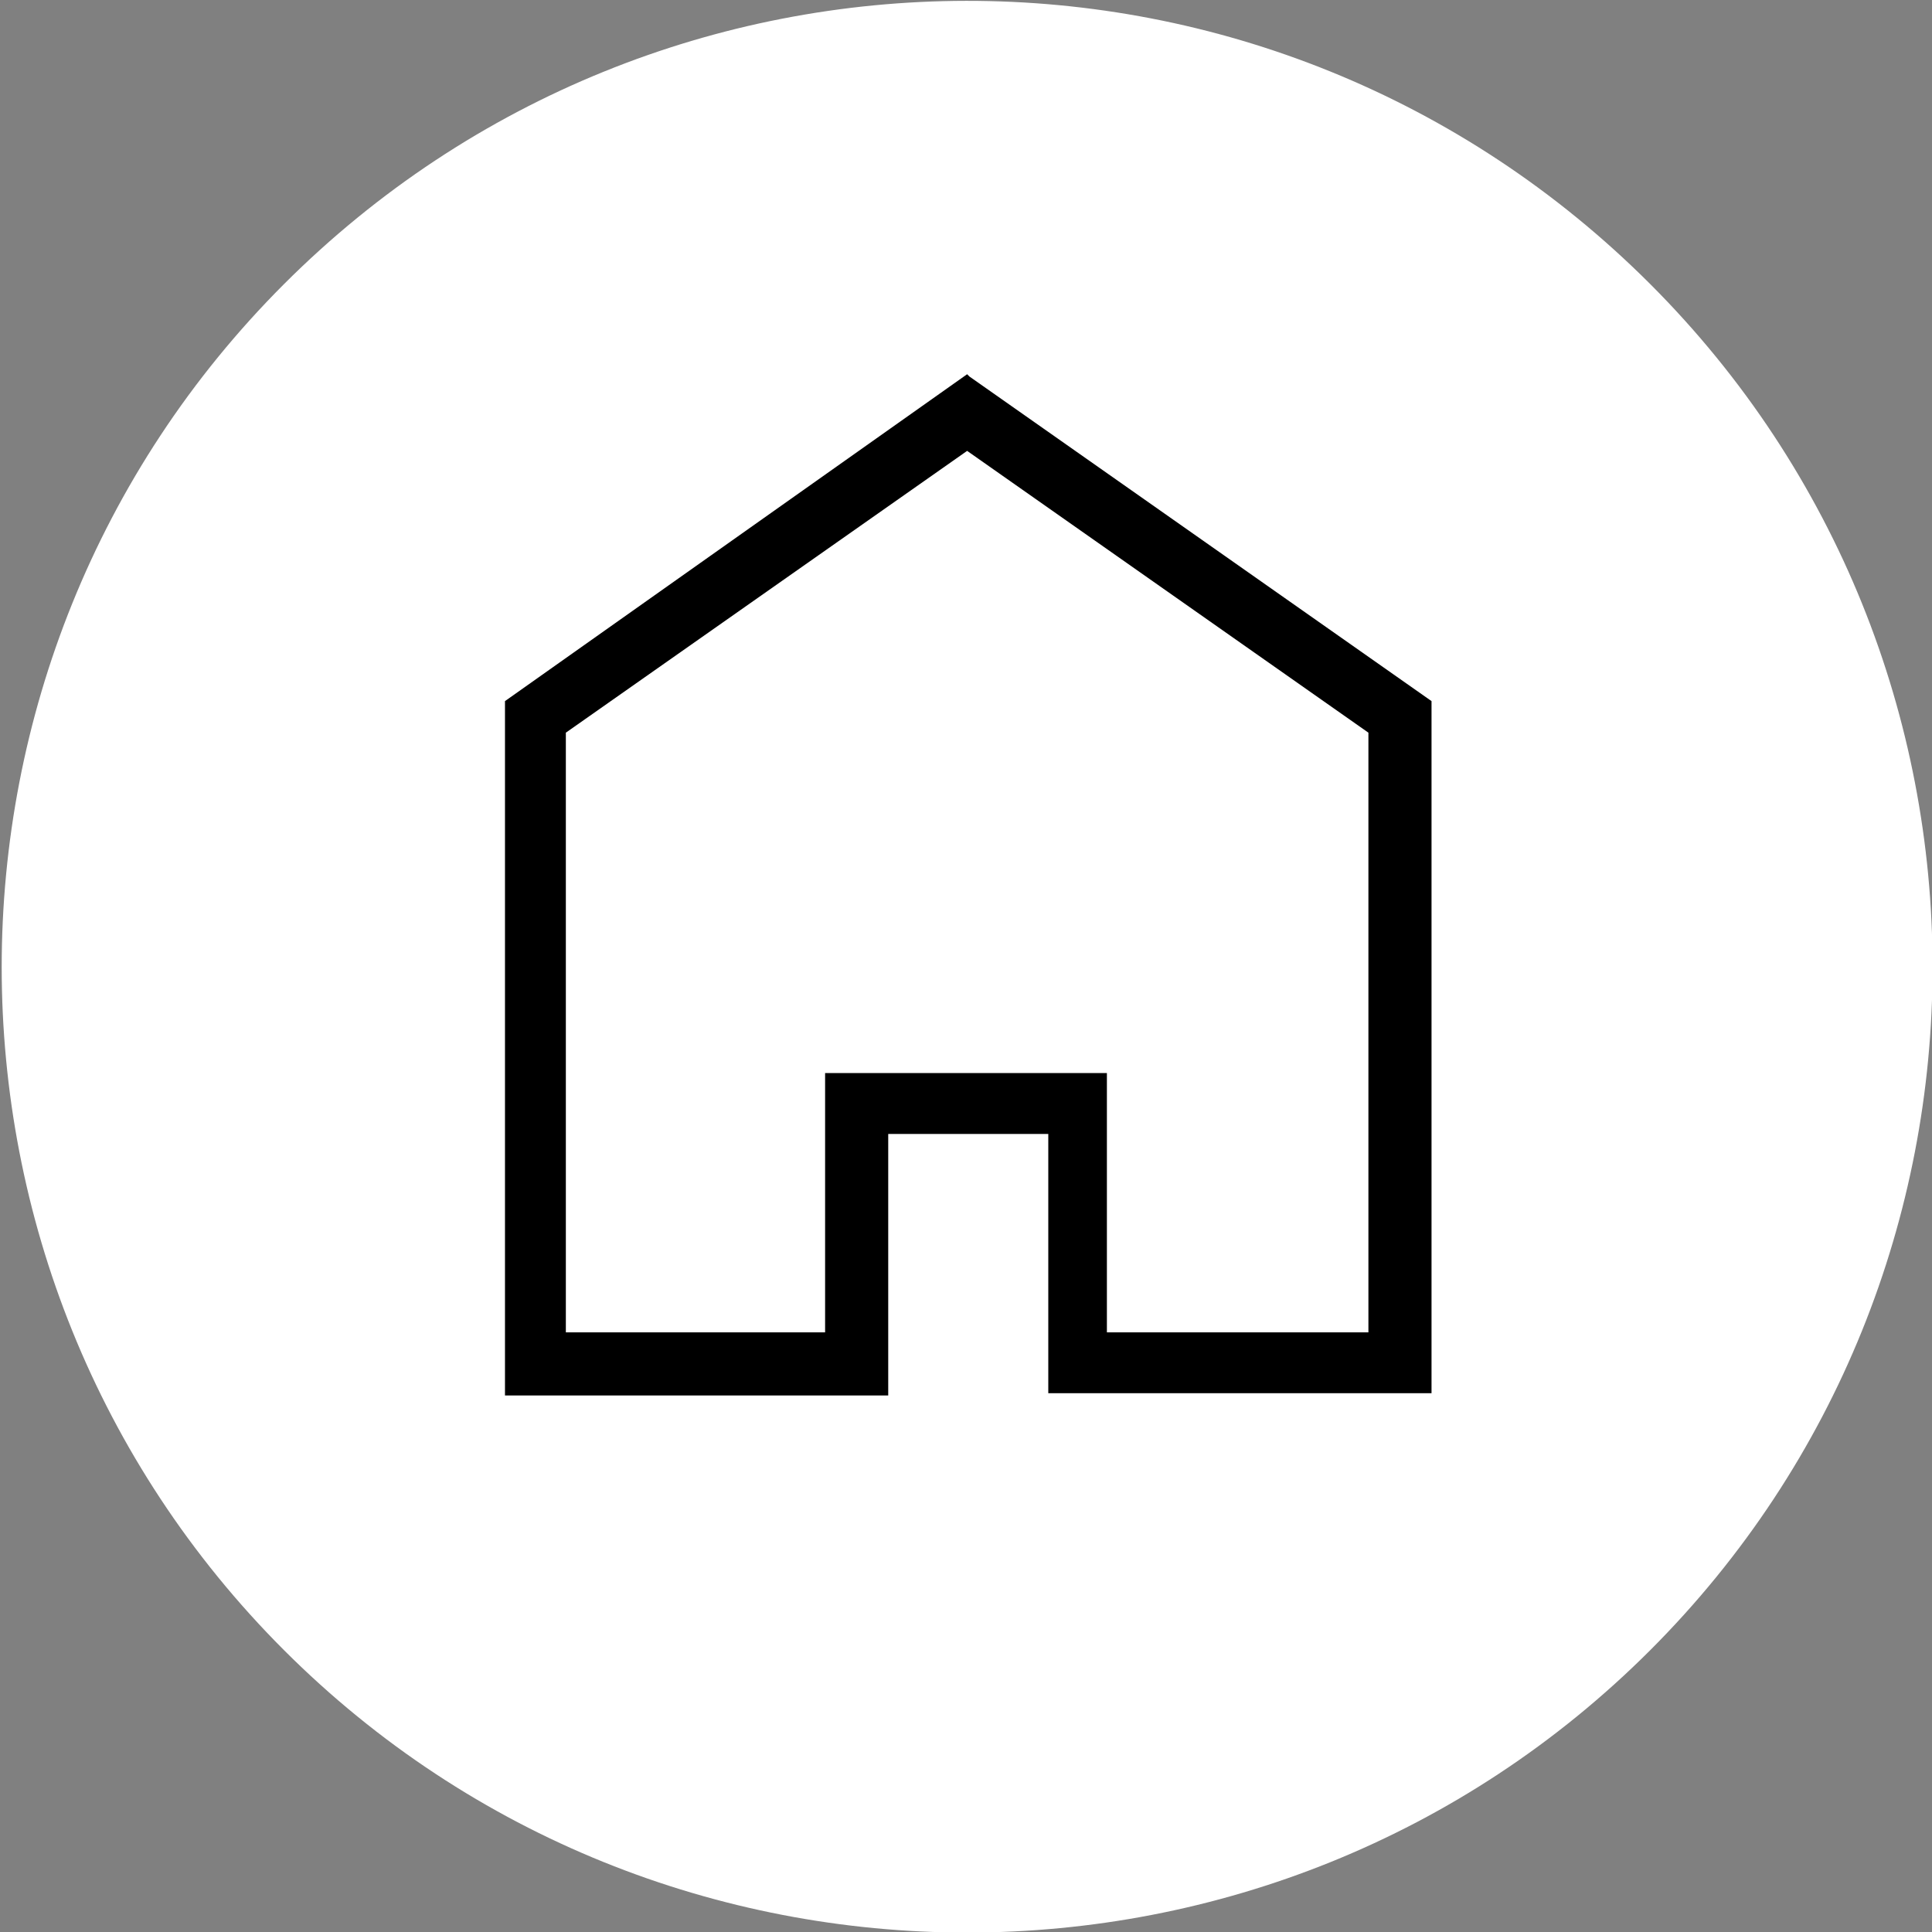
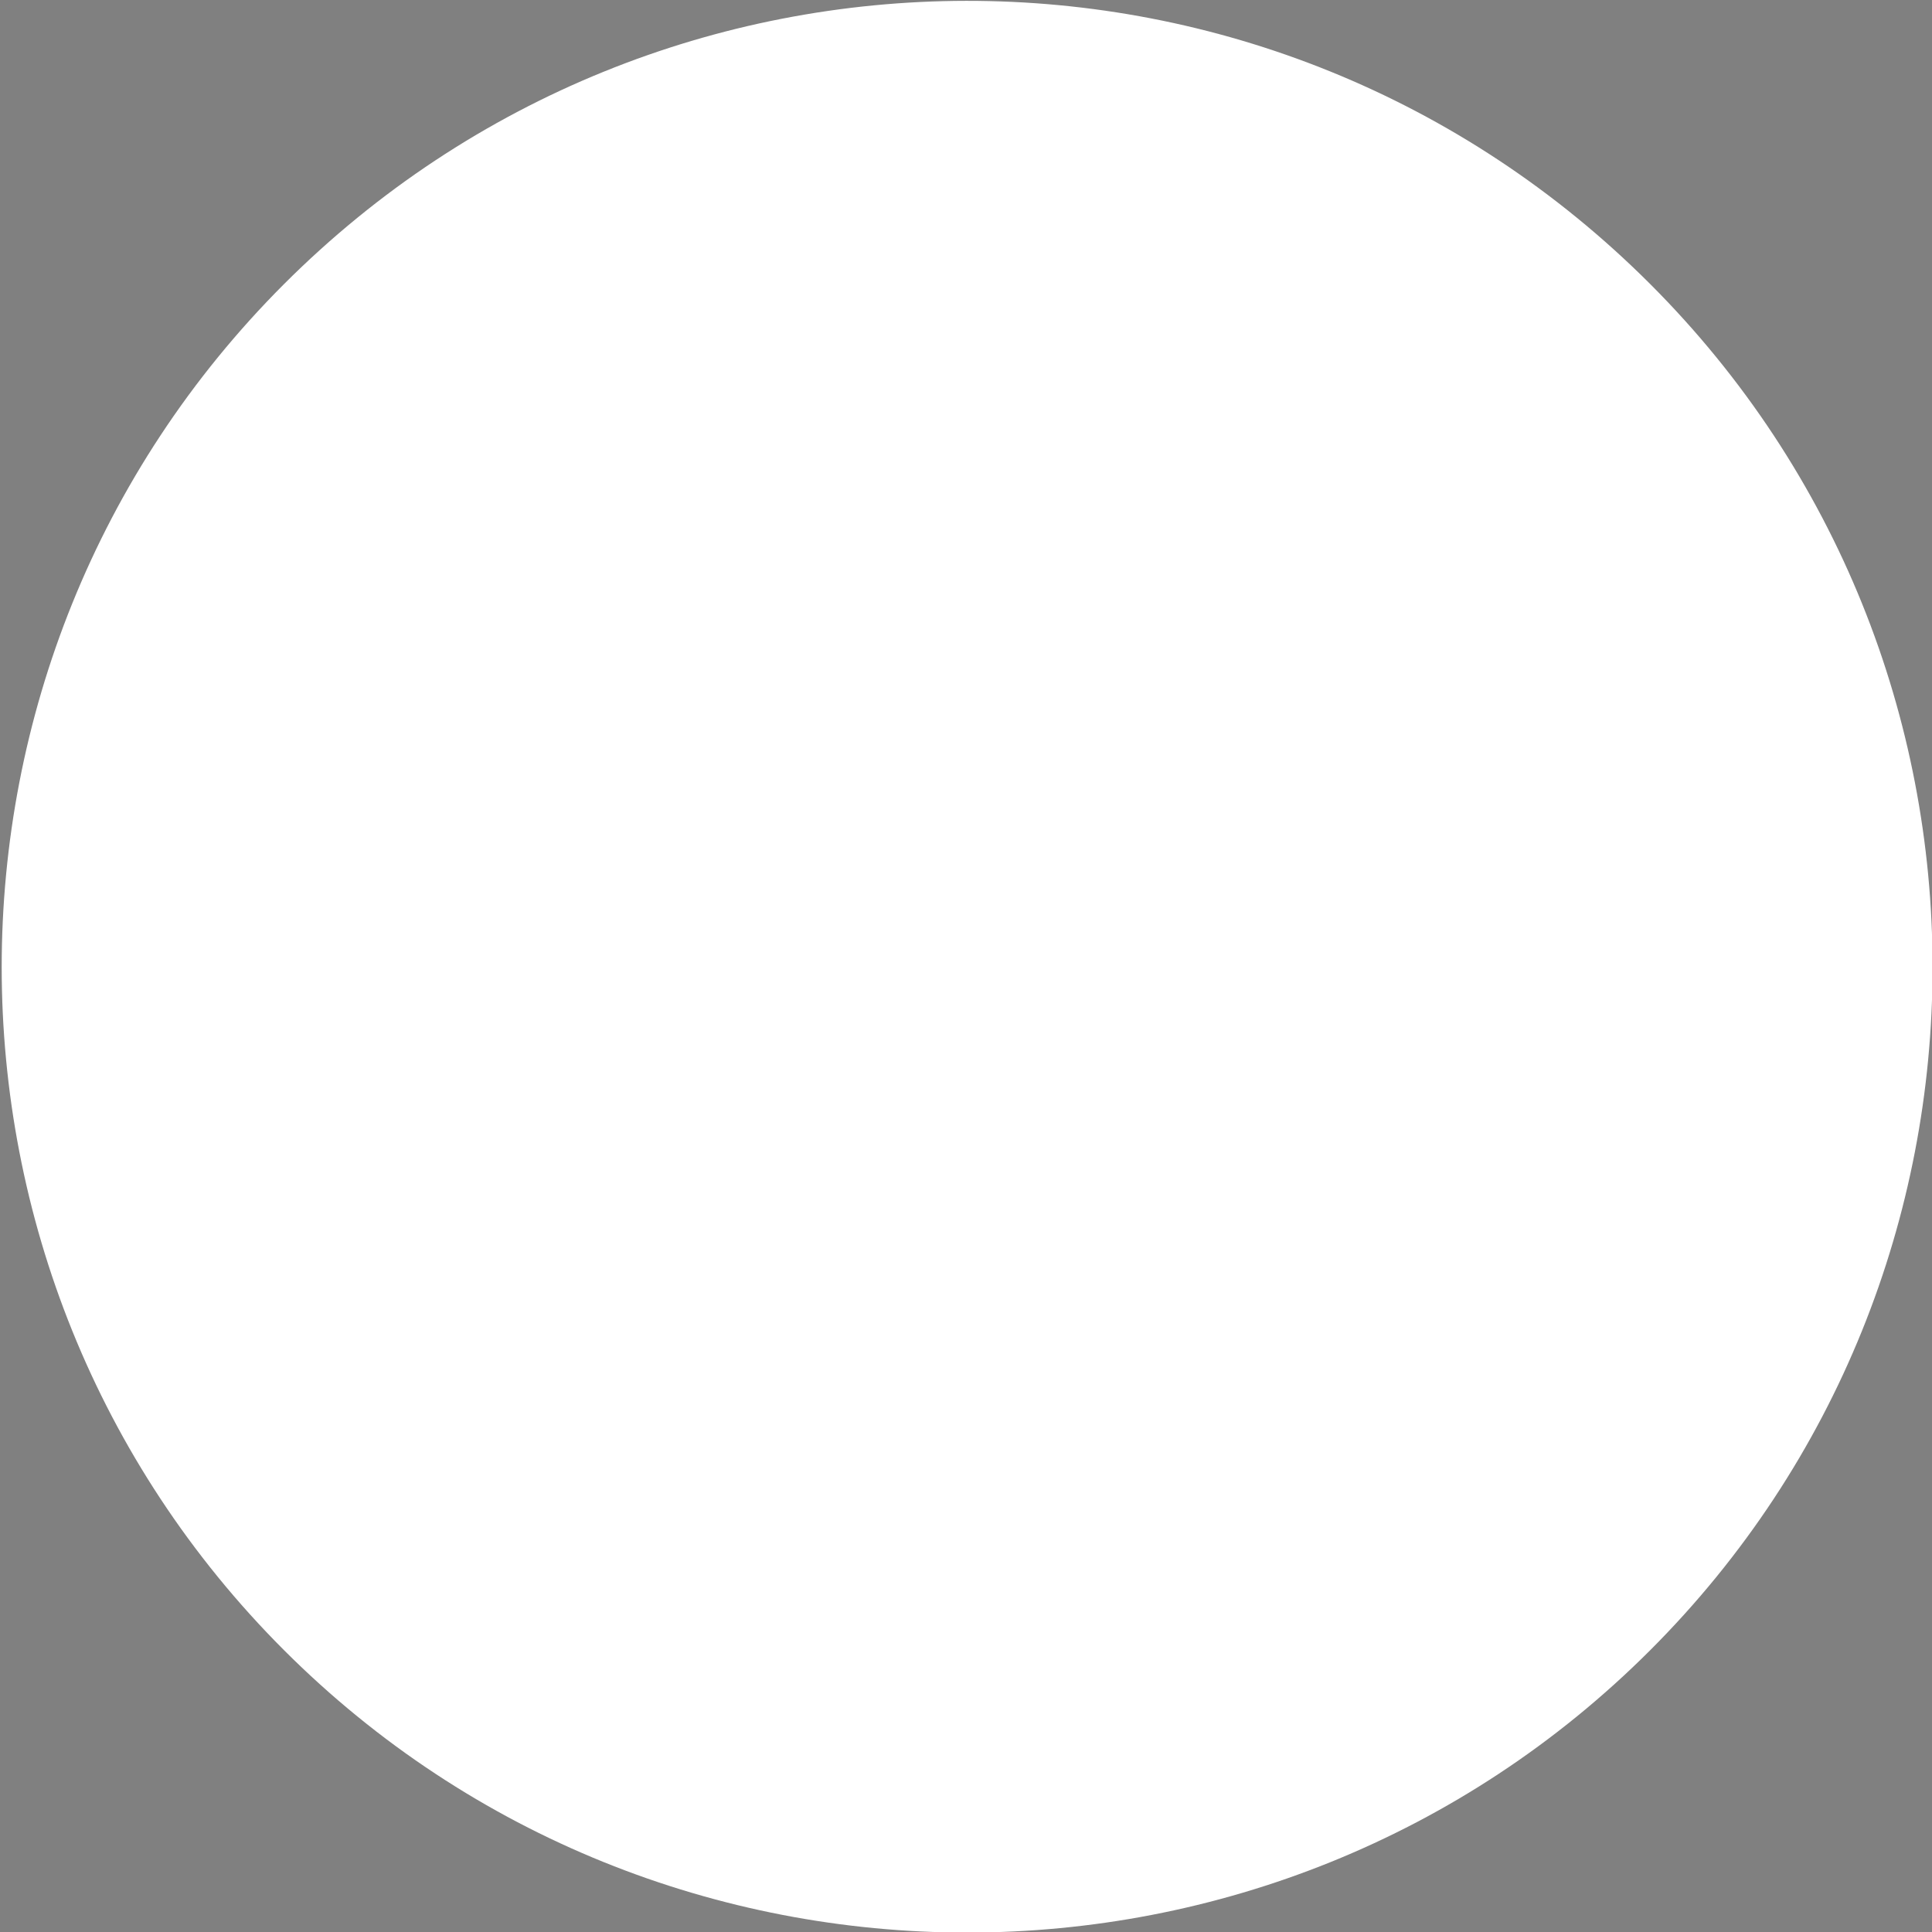
<svg xmlns="http://www.w3.org/2000/svg" version="1.1" id="Ebene_1" x="0px" y="0px" viewBox="0 0 85.7 85.7" style="enable-background:new 0 0 85.7 85.7;" xml:space="preserve">
  <rect x="0" y="0" width="85.7" height="85.7" fill="#808080" stroke="none" />
  <style type="text/css">
	.st0{fill:#4A4A49;}
	.st1{fill:#FFFFFF;}
	.st2{fill:#353C74;}
</style>
  <path class="st1" d="M73.2,12.6c16.7,16.7,16.7,43.9,0,60.6s-43.9,16.7-60.6,0s-16.7-43.9,0-60.6S56.4-4.2,73.2,12.6" />
-   <path d="M43,16.7l-0.1-0.1L22.4,31.1v30.8h17V50.3h7.1v11.5h17V31.1L43,16.7z M36.6,47.6v11.5H25.1V32.5l17.8-12.5l17.8,12.5v26.6  H49.1V47.6H36.6z" />
</svg>